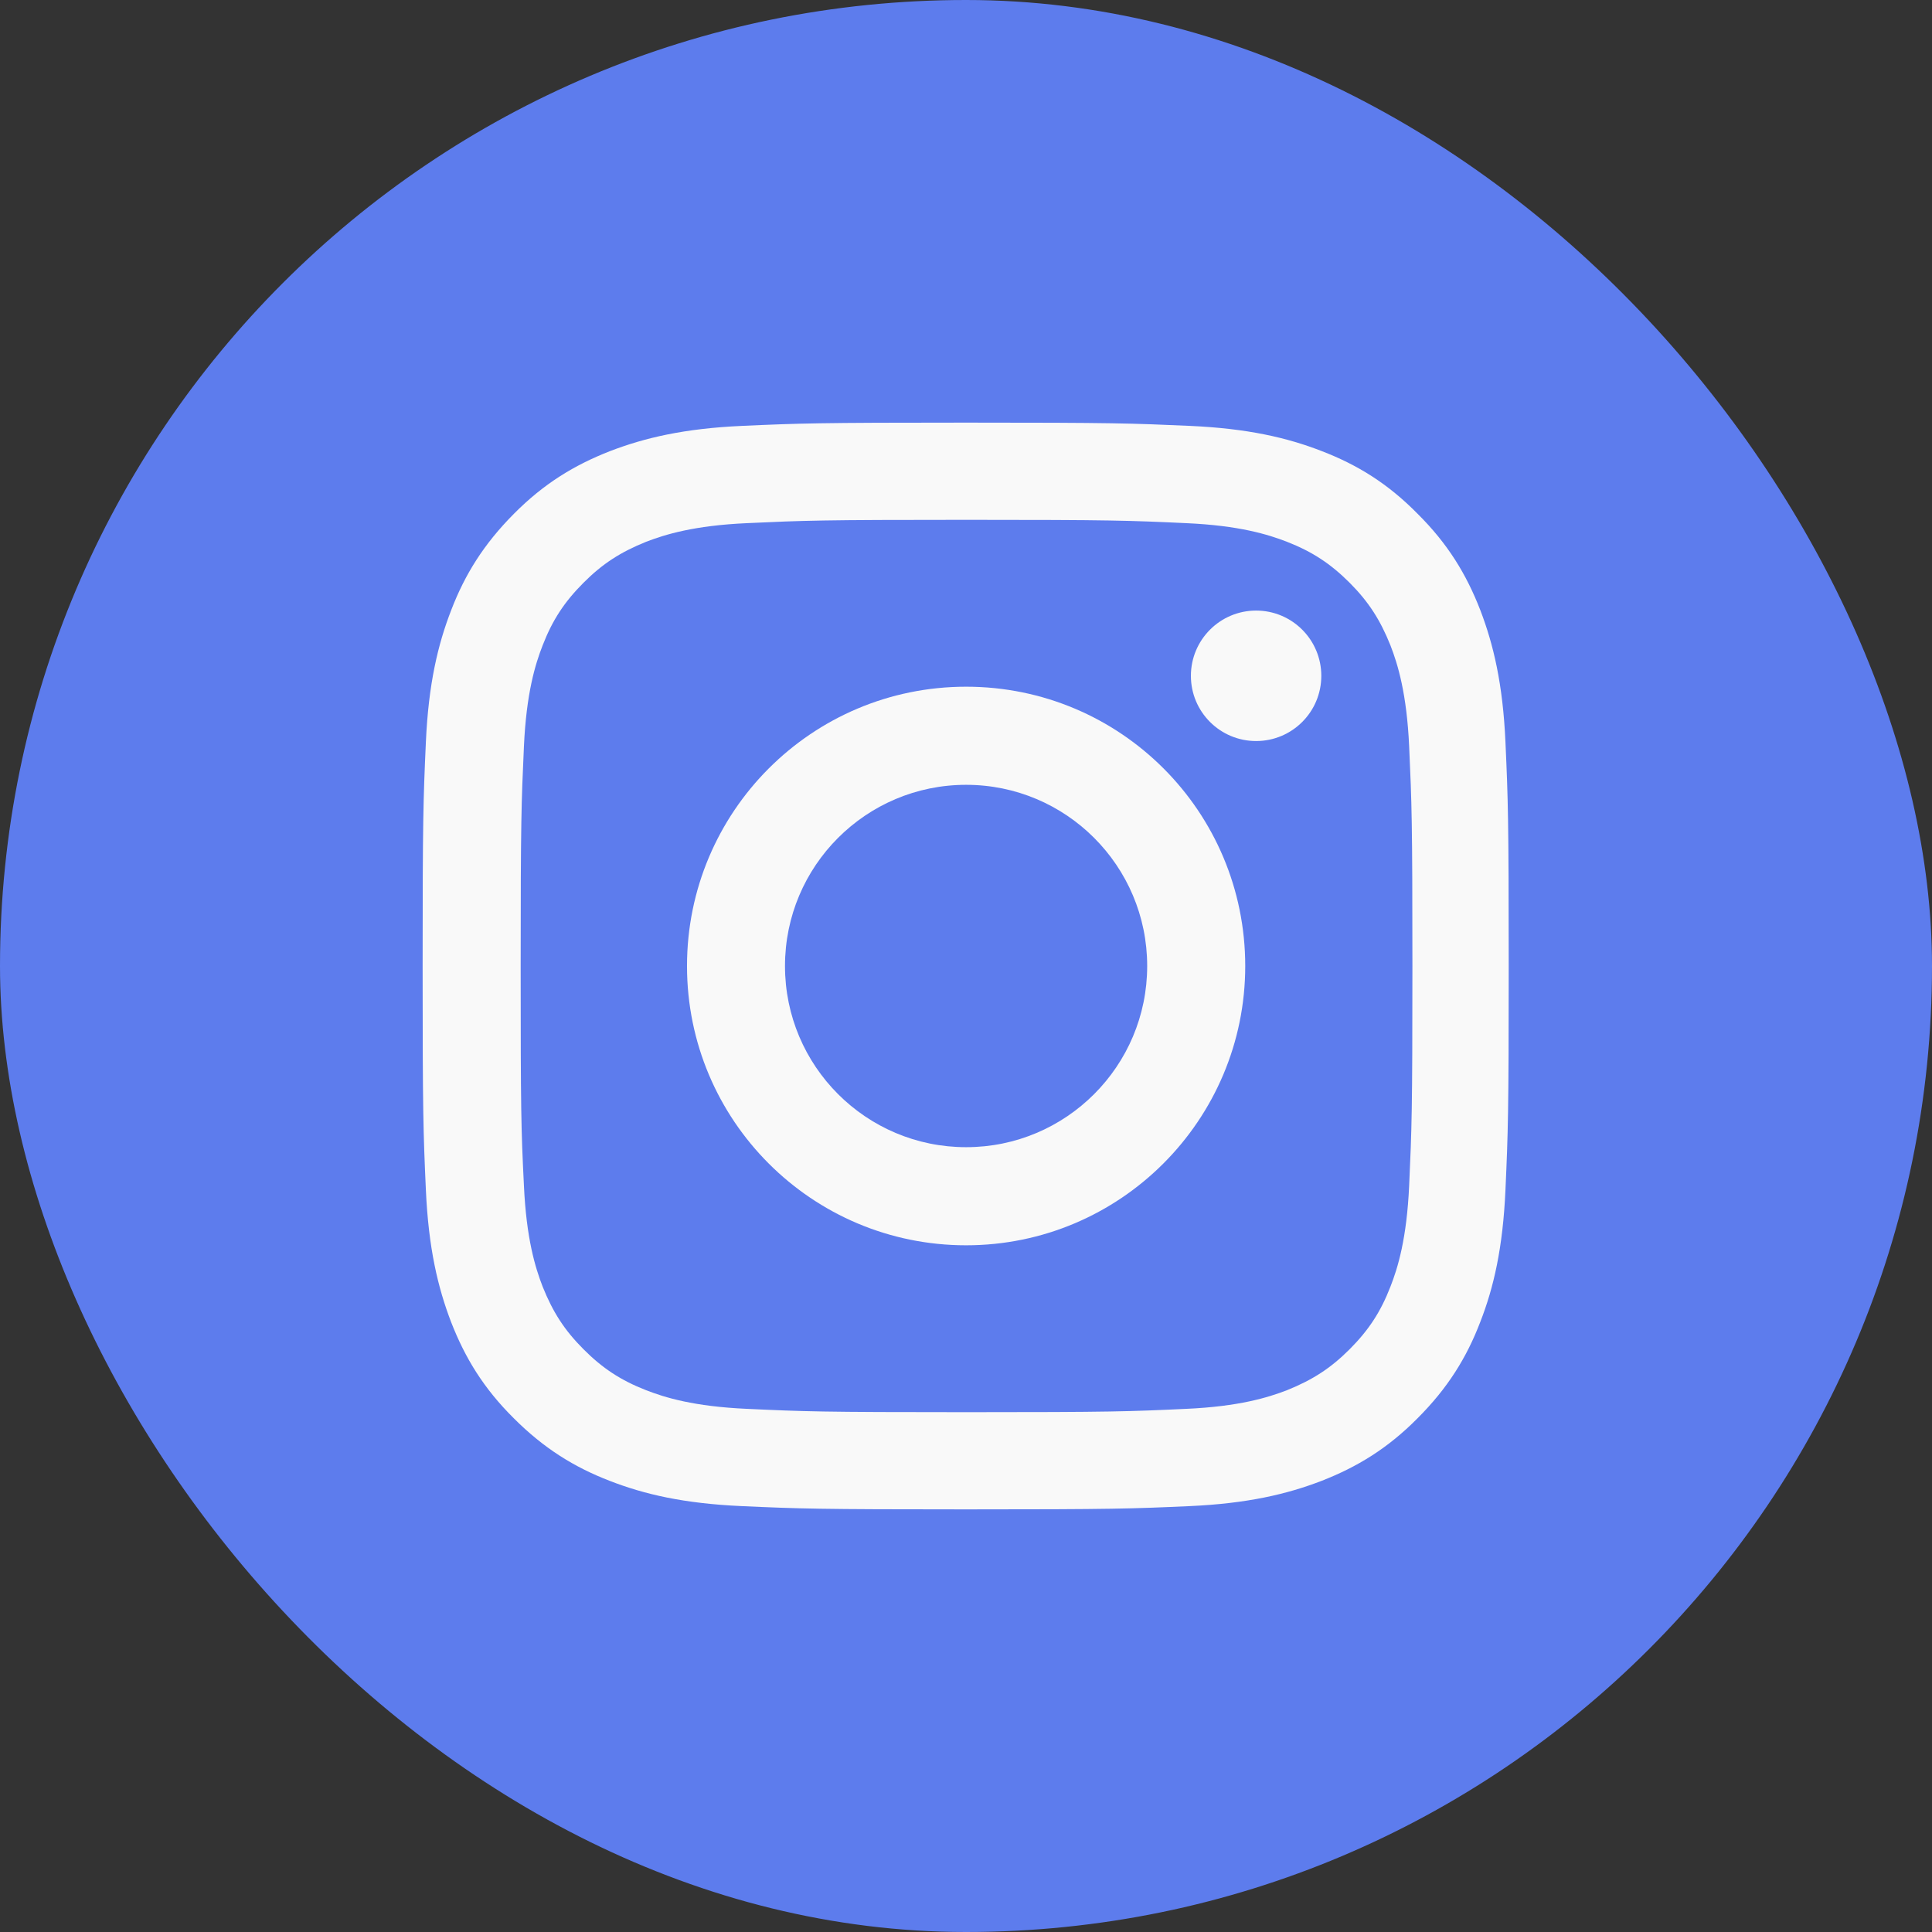
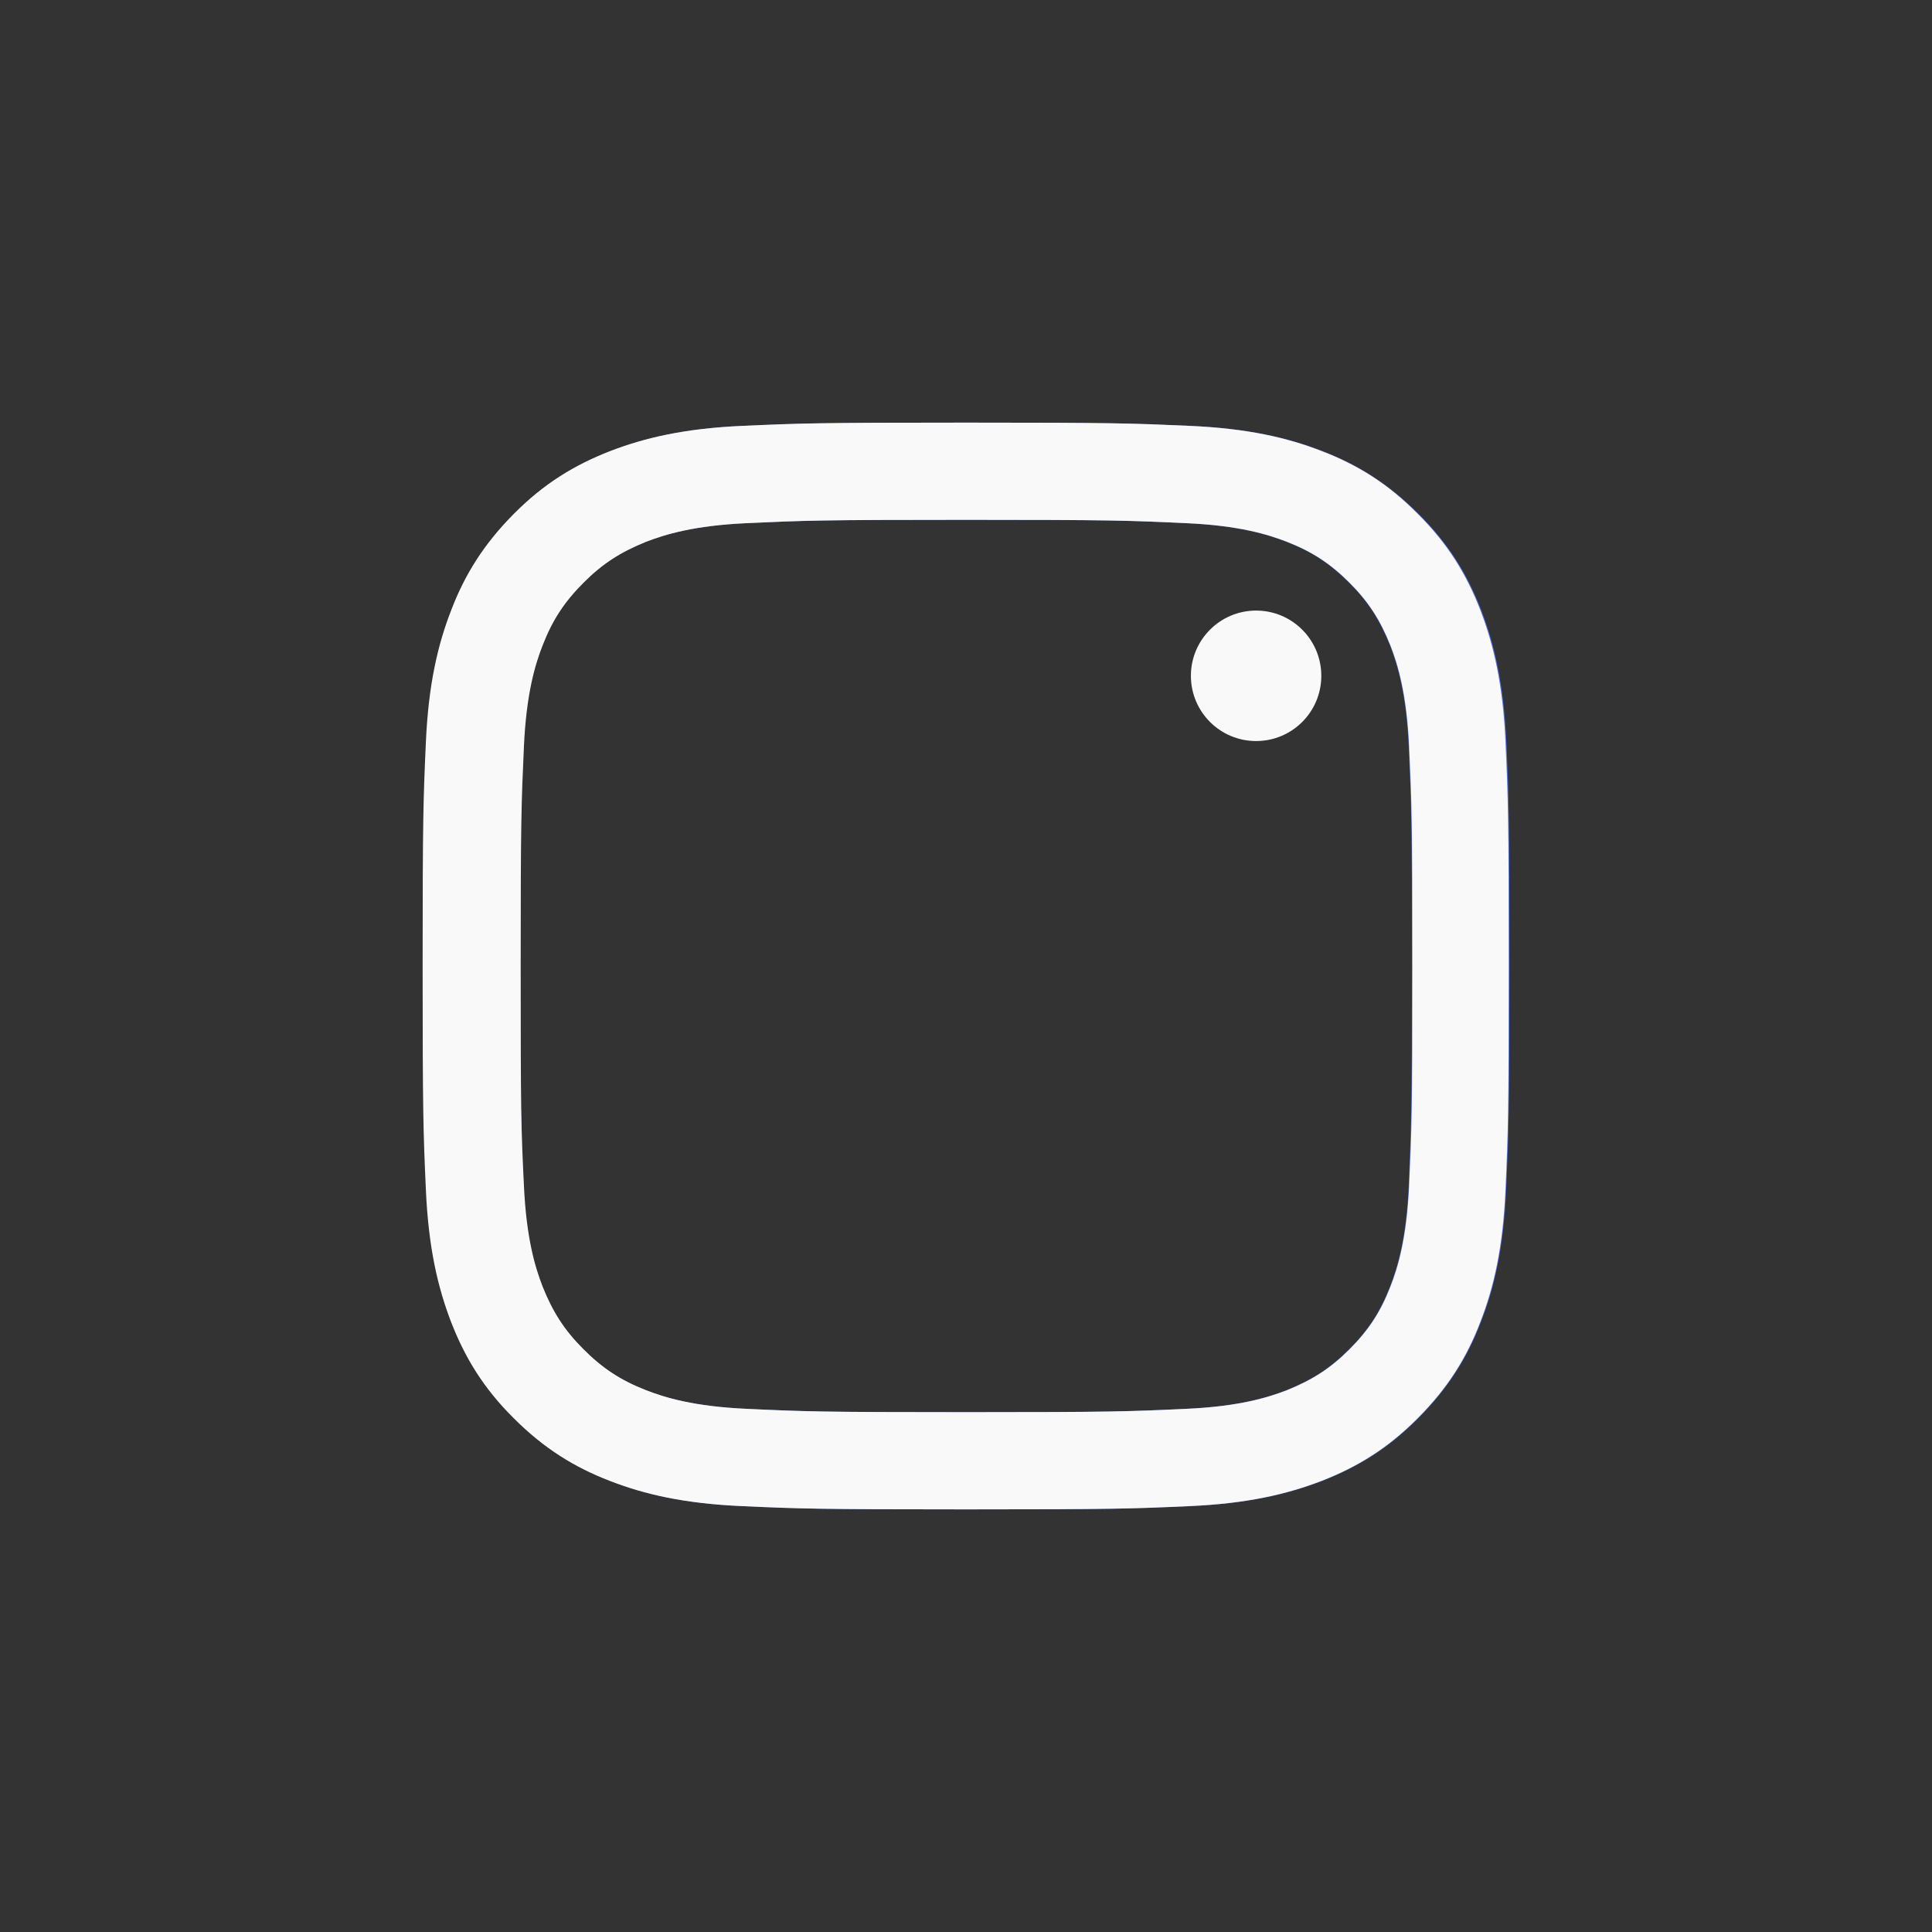
<svg xmlns="http://www.w3.org/2000/svg" width="32" height="32" viewBox="0 0 32 32" fill="none">
  <rect x="0" y="0" width="32" height="32" fill="#333333" stroke="none" />
-   <rect width="32" height="32" rx="16" fill="#5D7CED" />
  <path d="M24.95 12.289C24.906 11.331 24.752 10.675 24.532 10.102C24.302 9.511 23.995 9.007 23.495 8.51C22.994 8.012 22.494 7.699 21.903 7.472C21.331 7.249 20.676 7.097 19.718 7.054C18.756 7.011 18.45 7 16.009 7C13.564 7 13.258 7.011 12.3 7.054C11.342 7.097 10.687 7.252 10.115 7.472C9.521 7.703 9.016 8.009 8.52 8.51C8.023 9.01 7.709 9.511 7.483 10.102C7.263 10.675 7.108 11.331 7.065 12.289C7.022 13.251 7.011 13.557 7.011 16C7.011 18.446 7.022 18.753 7.065 19.711C7.108 20.669 7.263 21.325 7.483 21.898C7.713 22.489 8.019 22.993 8.52 23.49C9.016 23.991 9.521 24.301 10.111 24.528C10.684 24.751 11.339 24.903 12.297 24.946C13.258 24.989 13.564 25 16.006 25C18.45 25 18.756 24.989 19.714 24.946C20.672 24.903 21.327 24.748 21.9 24.528C22.49 24.297 22.994 23.991 23.491 23.49C23.988 22.99 24.302 22.489 24.528 21.898C24.752 21.325 24.903 20.669 24.946 19.711C24.989 18.749 25 18.443 25 16C25 13.557 24.993 13.247 24.95 12.289ZM23.333 19.639C23.293 20.518 23.146 20.997 23.023 21.311C22.861 21.729 22.663 22.031 22.346 22.348C22.029 22.665 21.731 22.856 21.309 23.026C20.992 23.148 20.514 23.296 19.639 23.335C18.692 23.379 18.407 23.39 16.002 23.39C13.597 23.39 13.312 23.379 12.365 23.335C11.487 23.296 11.008 23.148 10.694 23.026C10.277 22.863 9.974 22.665 9.657 22.348C9.341 22.031 9.15 21.732 8.98 21.311C8.858 20.994 8.71 20.514 8.671 19.639C8.628 18.691 8.617 18.407 8.617 16C8.617 13.593 8.628 13.309 8.671 12.361C8.71 11.482 8.858 11.003 8.98 10.689C9.142 10.271 9.341 9.969 9.657 9.652C9.974 9.335 10.273 9.144 10.694 8.974C11.011 8.852 11.49 8.704 12.365 8.665C13.312 8.621 13.597 8.61 16.002 8.61C18.407 8.61 18.692 8.621 19.639 8.665C20.517 8.704 20.996 8.852 21.309 8.974C21.727 9.137 22.029 9.335 22.346 9.652C22.663 9.969 22.854 10.268 23.023 10.689C23.146 11.006 23.293 11.486 23.333 12.361C23.376 13.309 23.387 13.593 23.387 16C23.387 18.407 23.372 18.691 23.333 19.639Z" fill="#5D7CED" />
-   <path d="M16.002 11.374C13.445 11.374 11.379 13.446 11.379 16C11.379 18.558 13.449 20.626 16.002 20.626C18.555 20.626 20.625 18.551 20.625 16C20.625 13.442 18.558 11.374 16.002 11.374ZM16.002 19.001C14.345 19.001 13.002 17.657 13.002 16C13.002 14.343 14.345 12.999 16.002 12.999C17.658 12.999 19.001 14.343 19.001 16C19.001 17.657 17.658 19.001 16.002 19.001Z" fill="#F9F9F9" />
  <path d="M20.805 12.274C21.402 12.274 21.885 11.791 21.885 11.194C21.885 10.597 21.402 10.113 20.805 10.113C20.209 10.113 19.725 10.597 19.725 11.194C19.725 11.791 20.209 12.274 20.805 12.274Z" fill="#F9F9F9" />
  <path d="M7 16C7 18.446 7.011 18.753 7.054 19.711C7.097 20.669 7.252 21.325 7.472 21.898C7.702 22.489 8.008 22.993 8.509 23.49C9.006 23.988 9.51 24.301 10.1 24.528C10.673 24.751 11.328 24.903 12.286 24.946C13.247 24.989 13.553 25 15.995 25C18.439 25 18.745 24.989 19.703 24.946C20.661 24.903 21.317 24.748 21.889 24.528C22.48 24.297 22.984 23.991 23.48 23.49C23.977 22.993 24.291 22.489 24.517 21.898C24.741 21.325 24.892 20.669 24.935 19.711C24.978 18.749 24.989 18.443 24.989 16C24.989 13.554 24.978 13.247 24.935 12.289C24.892 11.331 24.737 10.675 24.517 10.102C24.287 9.511 23.981 9.007 23.48 8.51C22.987 8.009 22.483 7.699 21.893 7.472C21.32 7.249 20.665 7.097 19.707 7.054C18.745 7.011 18.439 7 15.998 7C13.553 7 13.247 7.011 12.29 7.054C11.332 7.097 10.676 7.252 10.104 7.472C9.513 7.703 9.009 8.009 8.512 8.51C8.015 9.01 7.702 9.511 7.475 10.102C7.252 10.675 7.097 11.331 7.054 12.289C7.011 13.247 7 13.554 7 16ZM8.624 16C8.624 13.597 8.635 13.309 8.678 12.361C8.718 11.482 8.865 11.003 8.988 10.689C9.15 10.271 9.348 9.969 9.665 9.652C9.981 9.335 10.28 9.144 10.701 8.974C11.018 8.852 11.497 8.704 12.372 8.665C13.319 8.621 13.604 8.61 16.009 8.61C18.414 8.61 18.699 8.621 19.646 8.665C20.524 8.704 21.003 8.852 21.317 8.974C21.734 9.137 22.037 9.335 22.354 9.652C22.67 9.969 22.861 10.268 23.03 10.689C23.153 11.006 23.3 11.486 23.34 12.361C23.383 13.309 23.394 13.593 23.394 16C23.394 18.407 23.383 18.691 23.34 19.639C23.3 20.518 23.153 20.997 23.03 21.311C22.868 21.729 22.67 22.031 22.354 22.348C22.037 22.665 21.738 22.856 21.317 23.026C21 23.148 20.521 23.296 19.646 23.335C18.699 23.379 18.414 23.39 16.009 23.39C13.604 23.39 13.319 23.379 12.372 23.335C11.494 23.296 11.015 23.148 10.701 23.026C10.284 22.863 9.981 22.665 9.665 22.348C9.348 22.031 9.157 21.732 8.988 21.311C8.865 20.994 8.718 20.514 8.678 19.639C8.631 18.691 8.624 18.403 8.624 16Z" fill="#F9F9F9" />
</svg>